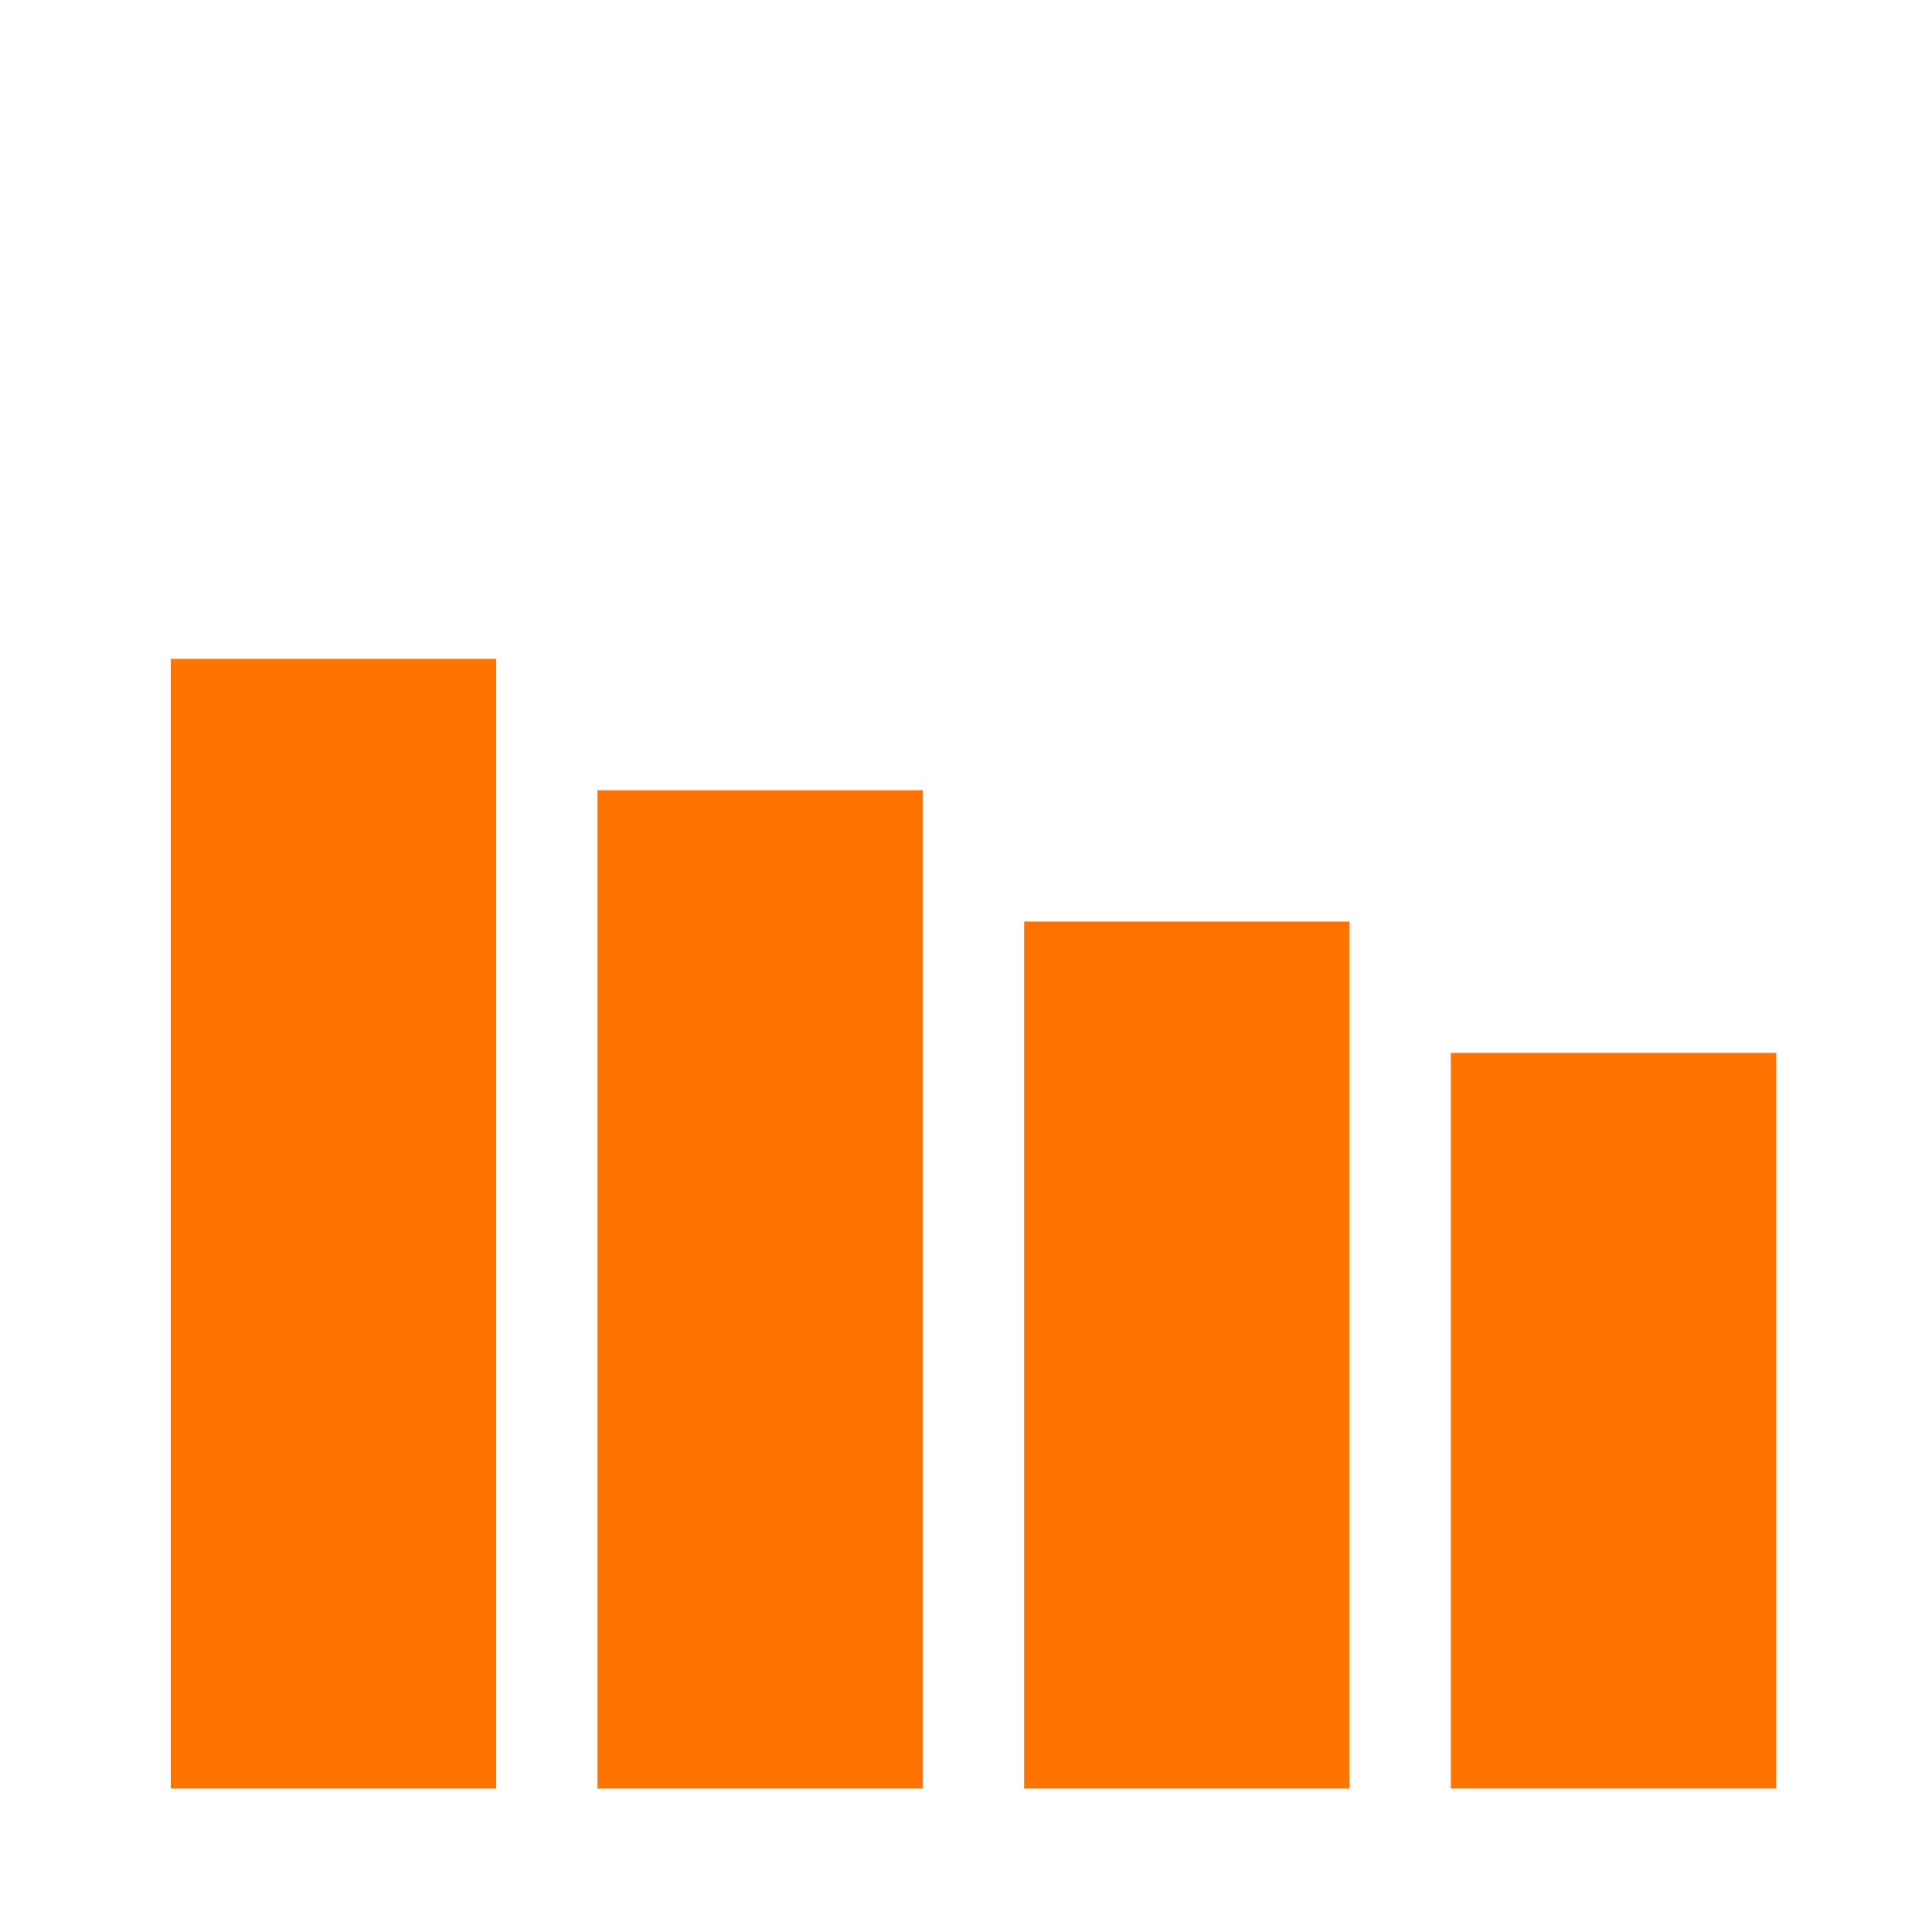
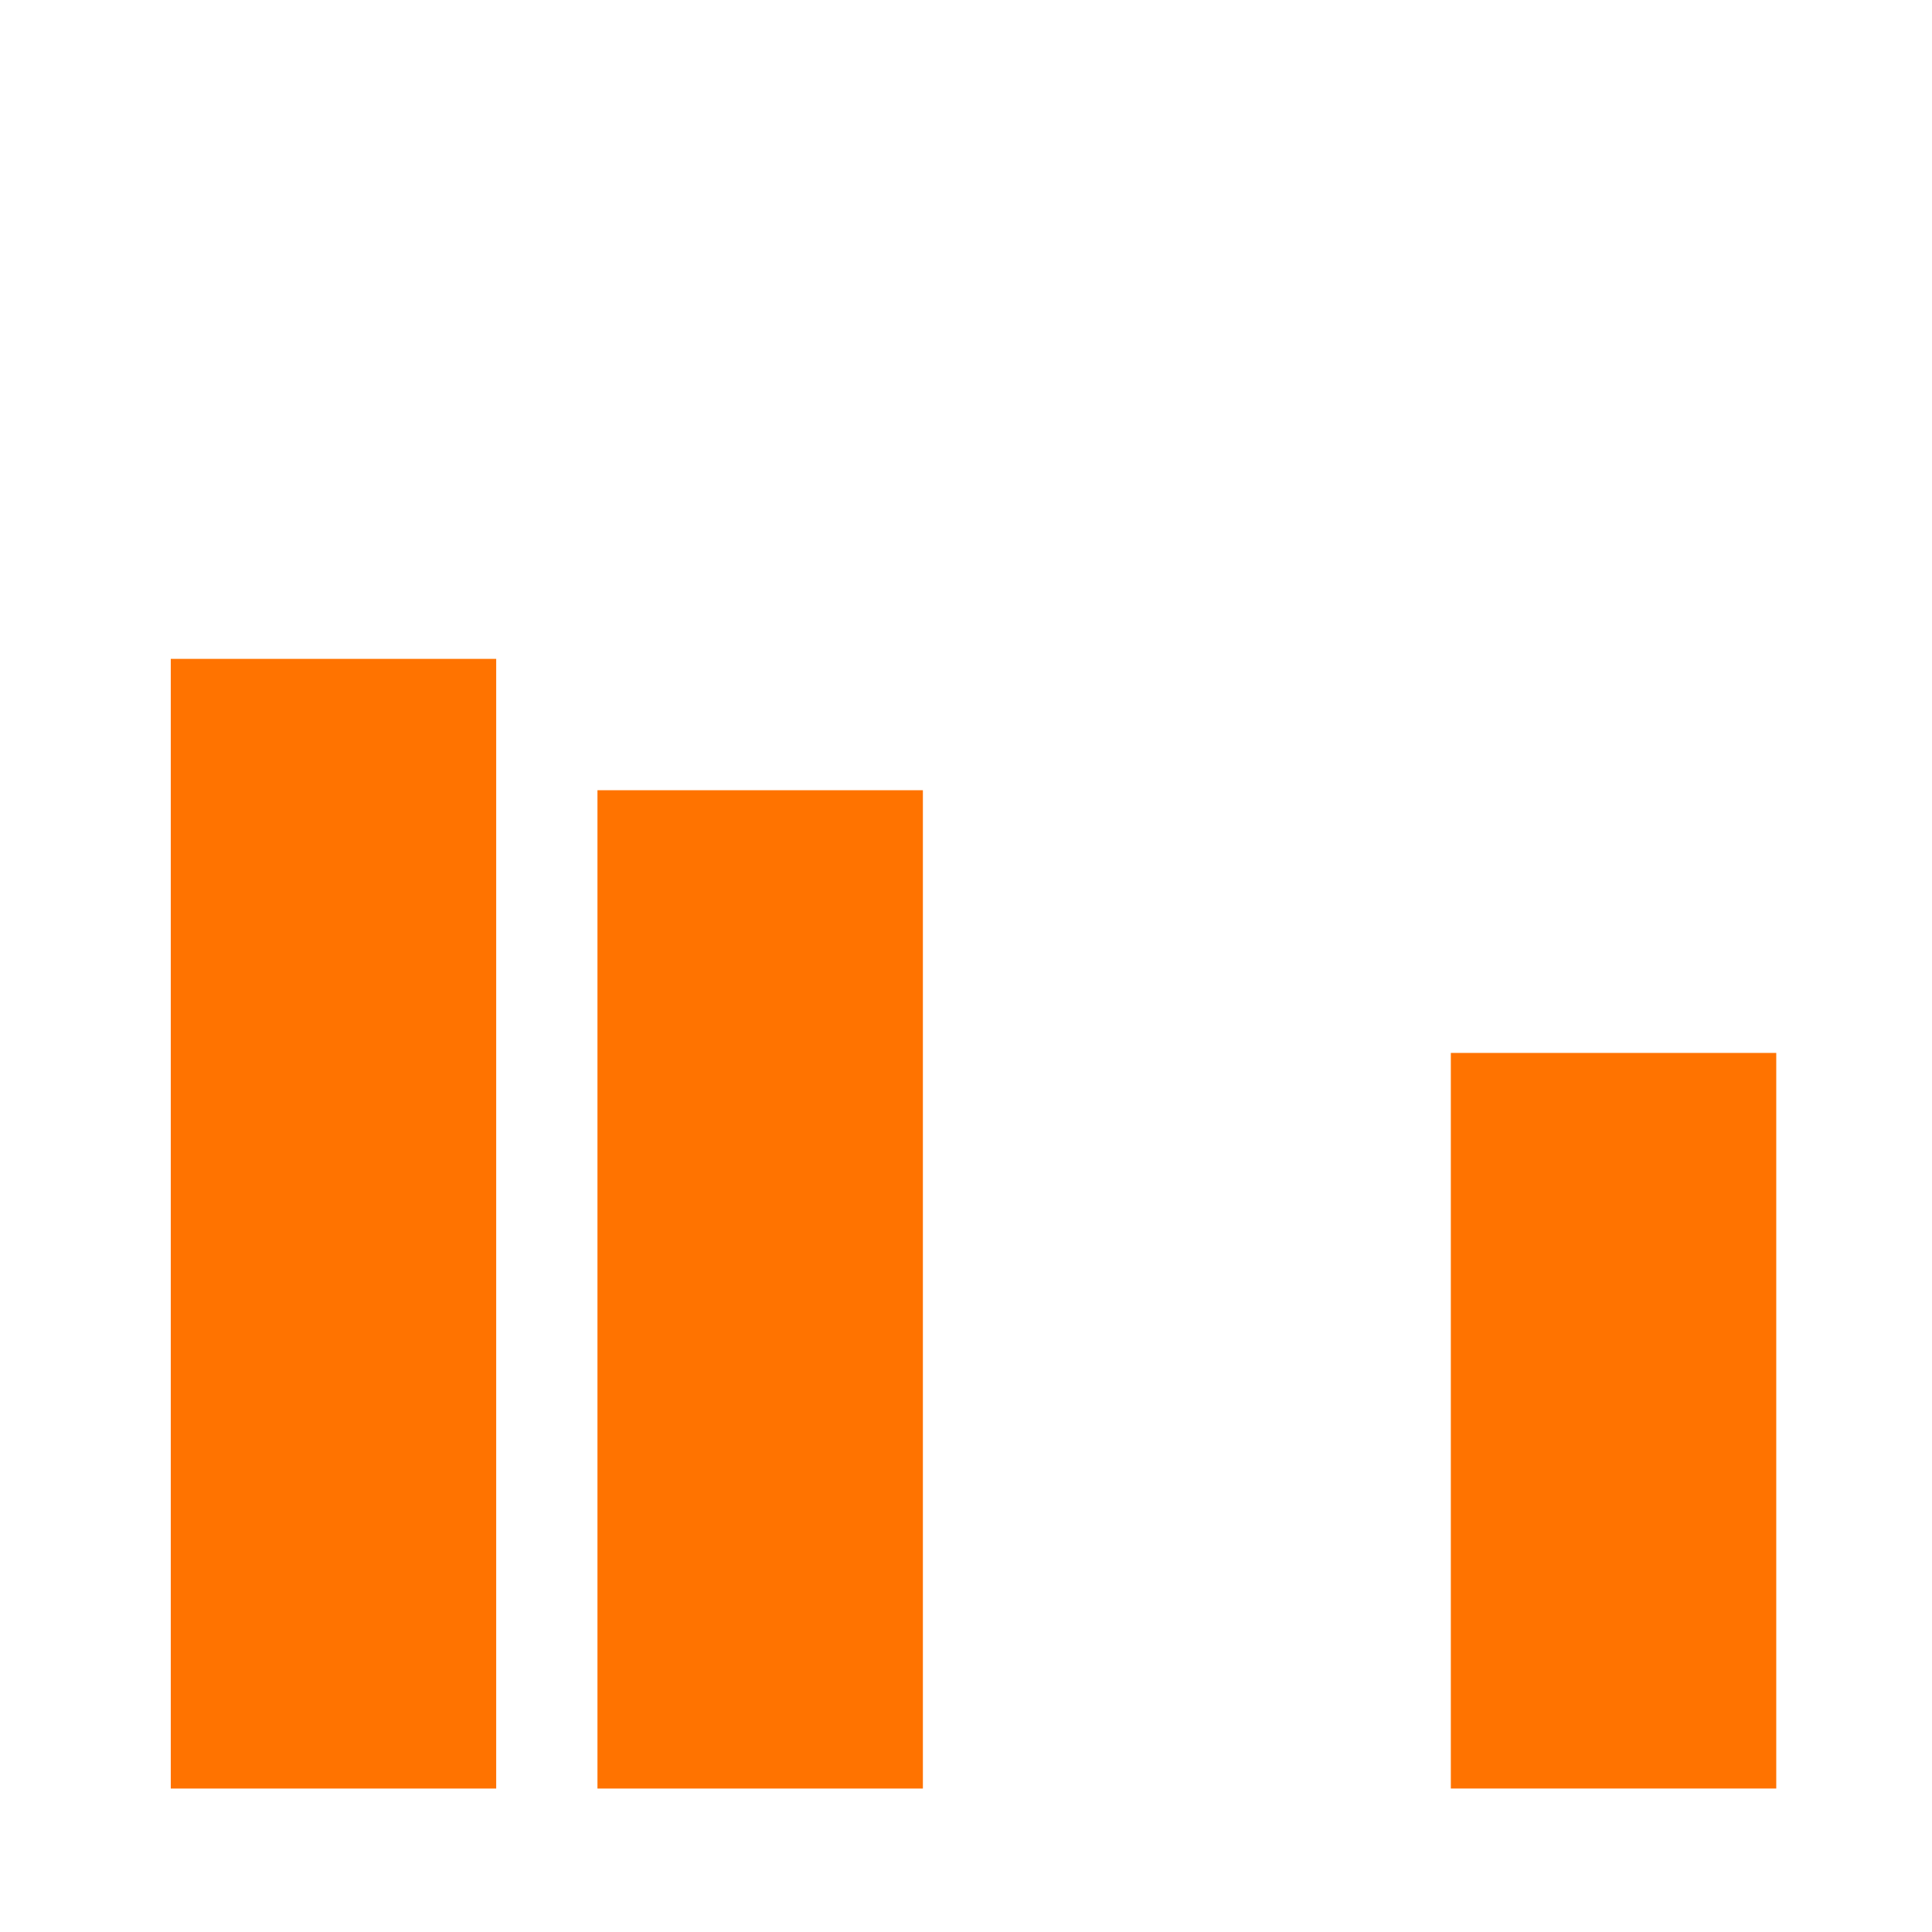
<svg xmlns="http://www.w3.org/2000/svg" xmlns:ns1="http://sodipodi.sourceforge.net/DTD/sodipodi-0.dtd" xmlns:ns2="http://www.inkscape.org/namespaces/inkscape" width="67.733mm" height="67.733mm" viewBox="0 0 67.733 67.733" version="1.1" id="svg1" ns1:docname="dividend_decreasing.svg" ns2:version="1.4 (e7c3feb1, 2024-10-09)">
  <ns1:namedview id="namedview1" pagecolor="#ffffff" bordercolor="#000000" borderopacity="0.25" ns2:showpageshadow="2" ns2:pageopacity="0.0" ns2:pagecheckerboard="0" ns2:deskcolor="#d1d1d1" ns2:document-units="mm" ns2:zoom="0.57452429" ns2:cx="130.54278" ns2:cy="204.51703" ns2:window-width="1696" ns2:window-height="966" ns2:window-x="0" ns2:window-y="38" ns2:window-maximized="0" ns2:current-layer="svg1" />
  <defs id="defs1" />
  <rect style="fill:#ff7300;fill-opacity:1;stroke-width:0.249" id="rect1" width="11.409" height="25.789" x="-62.273" y="36.914" transform="scale(-1,1)" />
-   <rect style="fill:#ff7300;fill-opacity:1;stroke-width:0.27" id="rect1-8" width="11.409" height="30.395" x="-47.314" y="32.309" transform="scale(-1,1)" />
  <rect style="fill:#ff7300;fill-opacity:1;stroke-width:0.29" id="rect1-5" width="11.409" height="35" x="-32.355" y="27.704" transform="scale(-1,1)" />
  <rect style="fill:#ff7300;fill-opacity:1;stroke-width:0.308" id="rect1-3" width="11.409" height="39.605" x="-17.396" y="23.099" transform="scale(-1,1)" />
</svg>